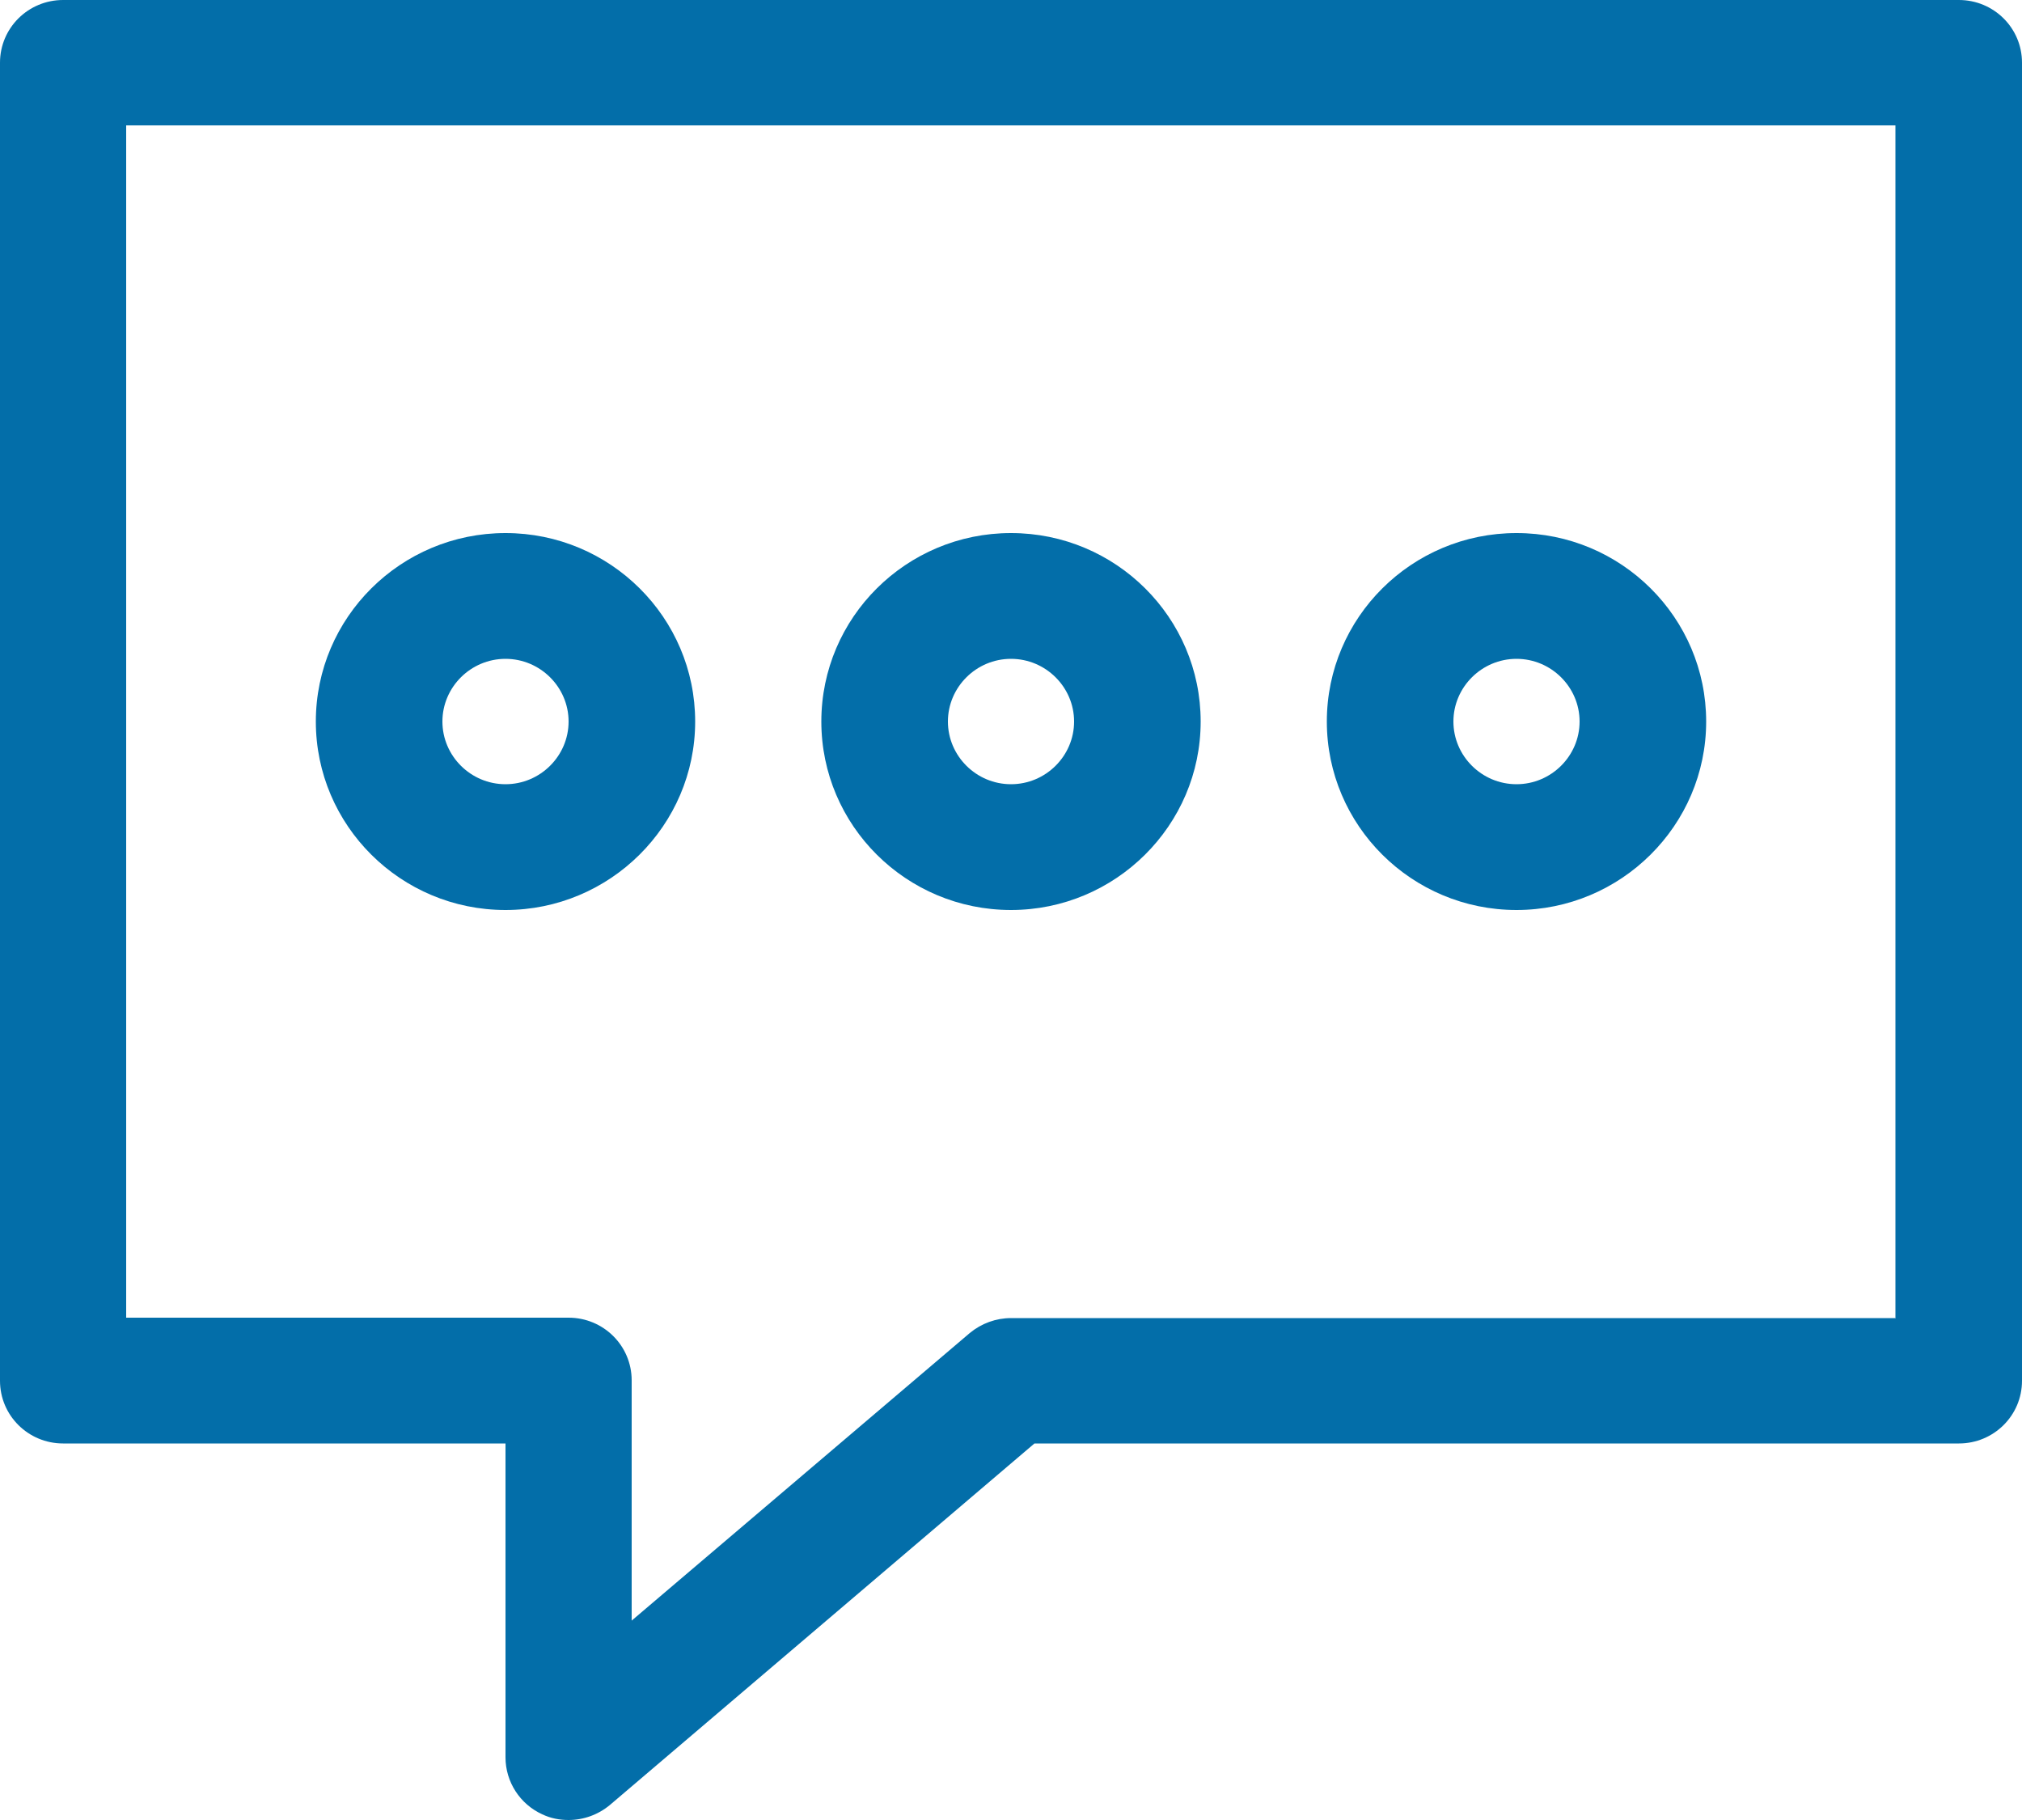
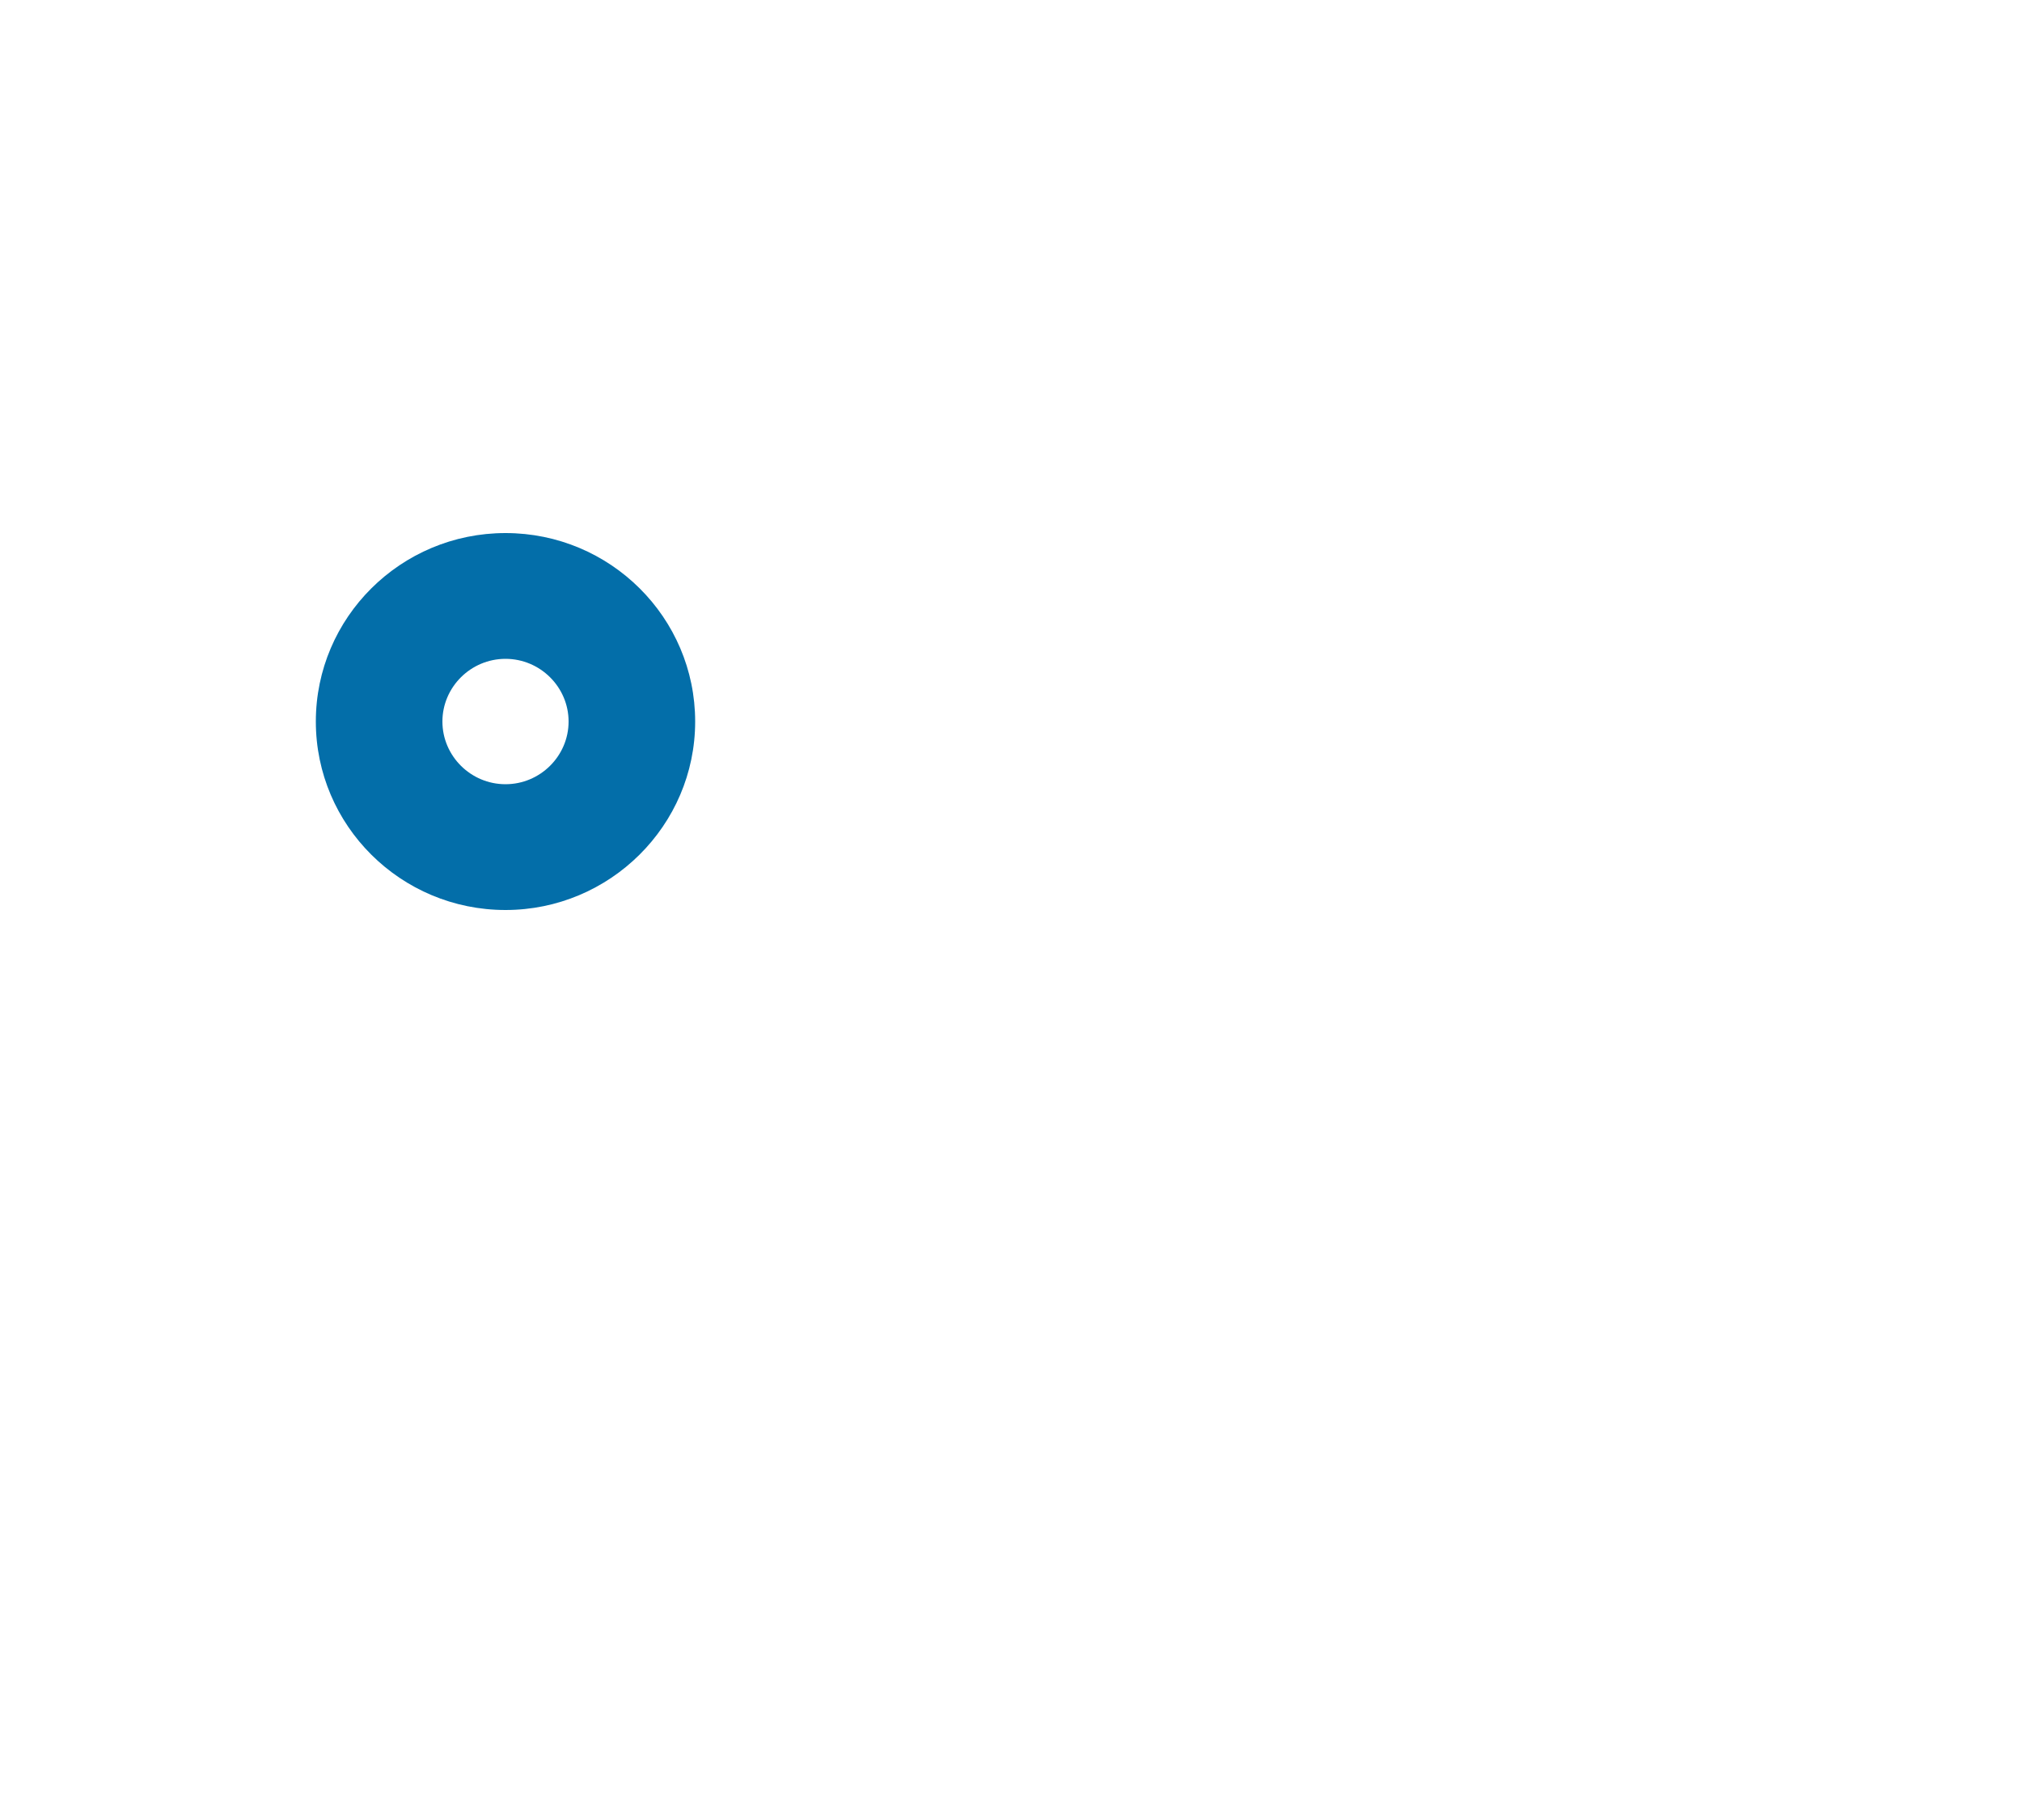
<svg xmlns="http://www.w3.org/2000/svg" id="_レイヤー_2" viewBox="0 0 50 45">
  <defs>
    <style>.cls-1{fill:#036ea9;stroke-width:0px;}</style>
  </defs>
  <g id="OGP_ログイン_など">
-     <path class="cls-1" d="M25,22.5c2.58,0,4.69-2.09,4.69-4.66s-2.1-4.66-4.69-4.66-4.69,2.09-4.69,4.66,2.1,4.66,4.69,4.66ZM25,16.29c.86,0,1.56.7,1.56,1.55s-.7,1.55-1.56,1.55-1.56-.7-1.56-1.55.7-1.55,1.56-1.55Z" />
-     <path class="cls-1" d="M12.5,22.5c2.58,0,4.69-2.09,4.69-4.66s-2.1-4.66-4.69-4.66-4.69,2.09-4.69,4.66,2.1,4.66,4.69,4.66ZM12.5,16.29c.86,0,1.56.7,1.56,1.55s-.7,1.55-1.56,1.55-1.56-.7-1.56-1.55.7-1.55,1.56-1.55Z" />
-     <path class="cls-1" d="M37.5,22.5c2.58,0,4.69-2.09,4.69-4.66s-2.1-4.66-4.69-4.66-4.69,2.09-4.69,4.66,2.1,4.66,4.69,4.66ZM37.5,16.29c.86,0,1.56.7,1.56,1.55s-.7,1.55-1.56,1.55-1.56-.7-1.56-1.55.7-1.55,1.56-1.55Z" />
-     <path class="cls-1" d="M48.44,0H1.56C.7,0,0,.69,0,1.55v32.59c0,.86.7,1.55,1.56,1.55h10.94v7.76c0,.61.36,1.16.91,1.41.21.1.43.14.65.14.37,0,.73-.13,1.02-.37l10.5-8.94h22.86c.86,0,1.56-.69,1.56-1.55V1.55c0-.86-.7-1.55-1.56-1.55ZM46.88,32.59h-21.88c-.37,0-.73.13-1.02.37l-8.36,7.11v-5.94c0-.86-.7-1.55-1.56-1.55H3.12V3.1h43.75v29.48Z" />
+     <path class="cls-1" d="M12.5,22.5c2.58,0,4.69-2.09,4.69-4.66s-2.1-4.66-4.69-4.66-4.69,2.09-4.69,4.66,2.1,4.66,4.69,4.66M12.5,16.29c.86,0,1.56.7,1.56,1.55s-.7,1.55-1.56,1.55-1.56-.7-1.56-1.55.7-1.55,1.56-1.55Z" />
  </g>
</svg>